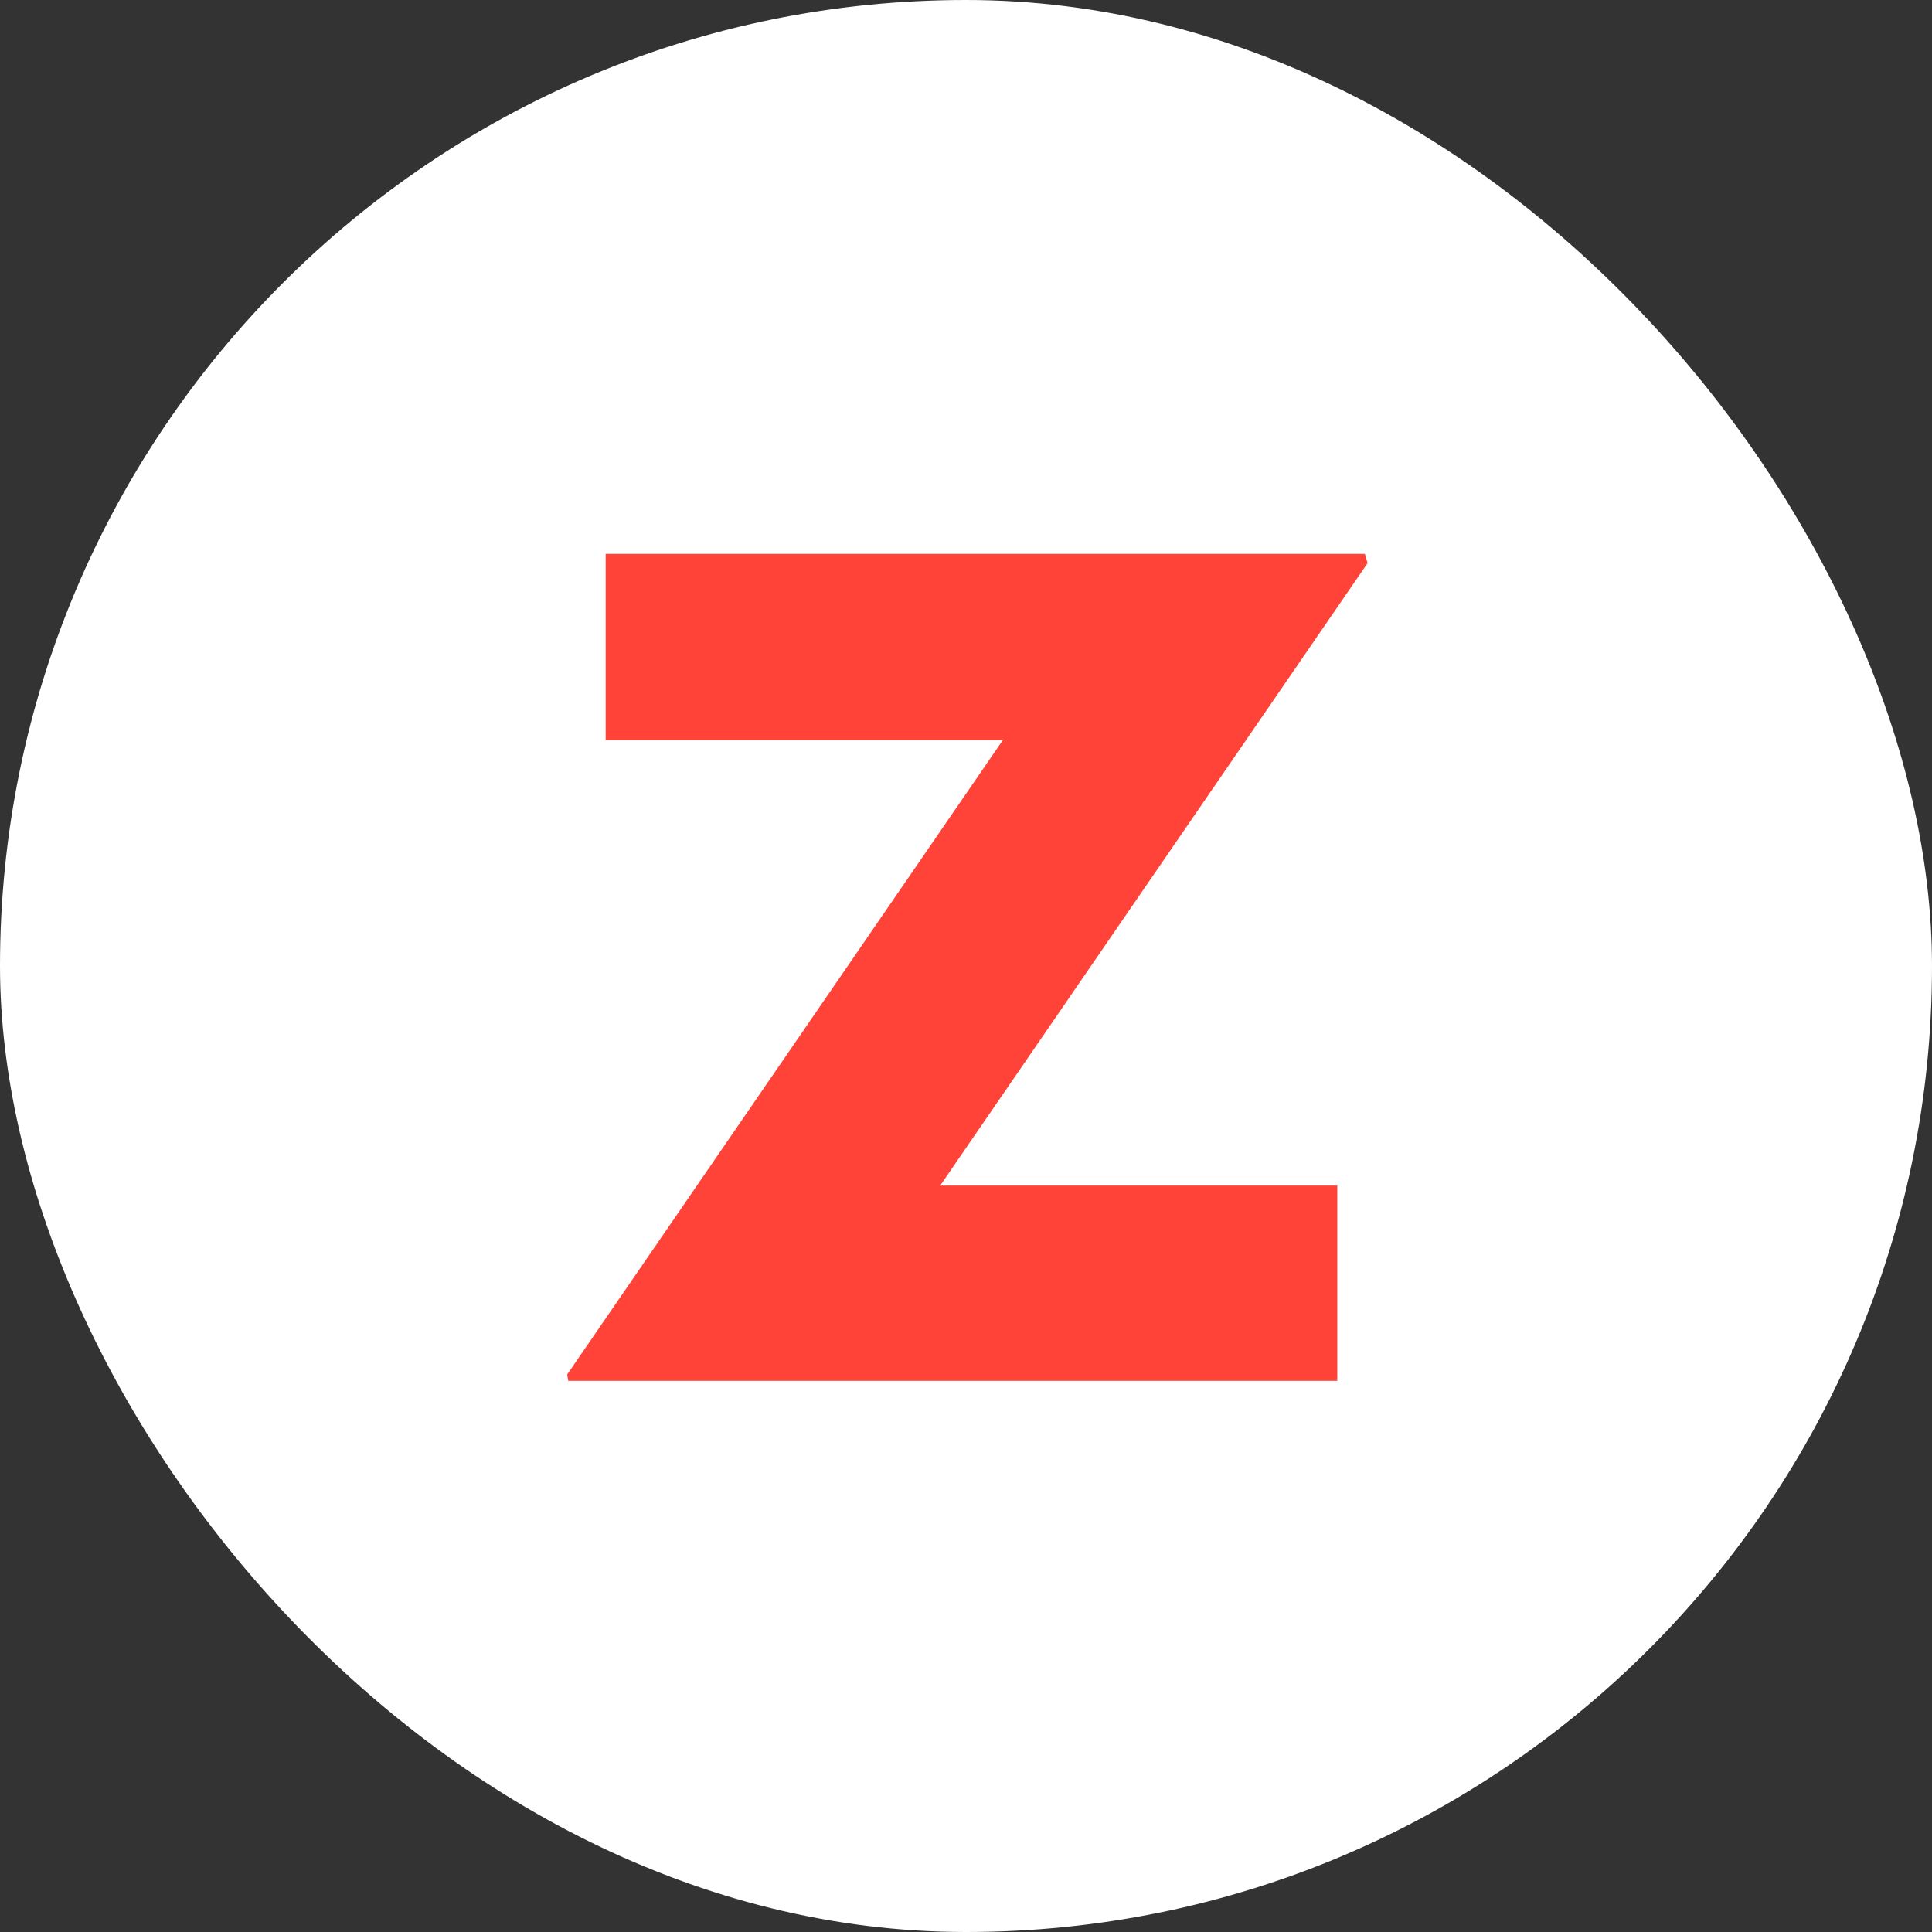
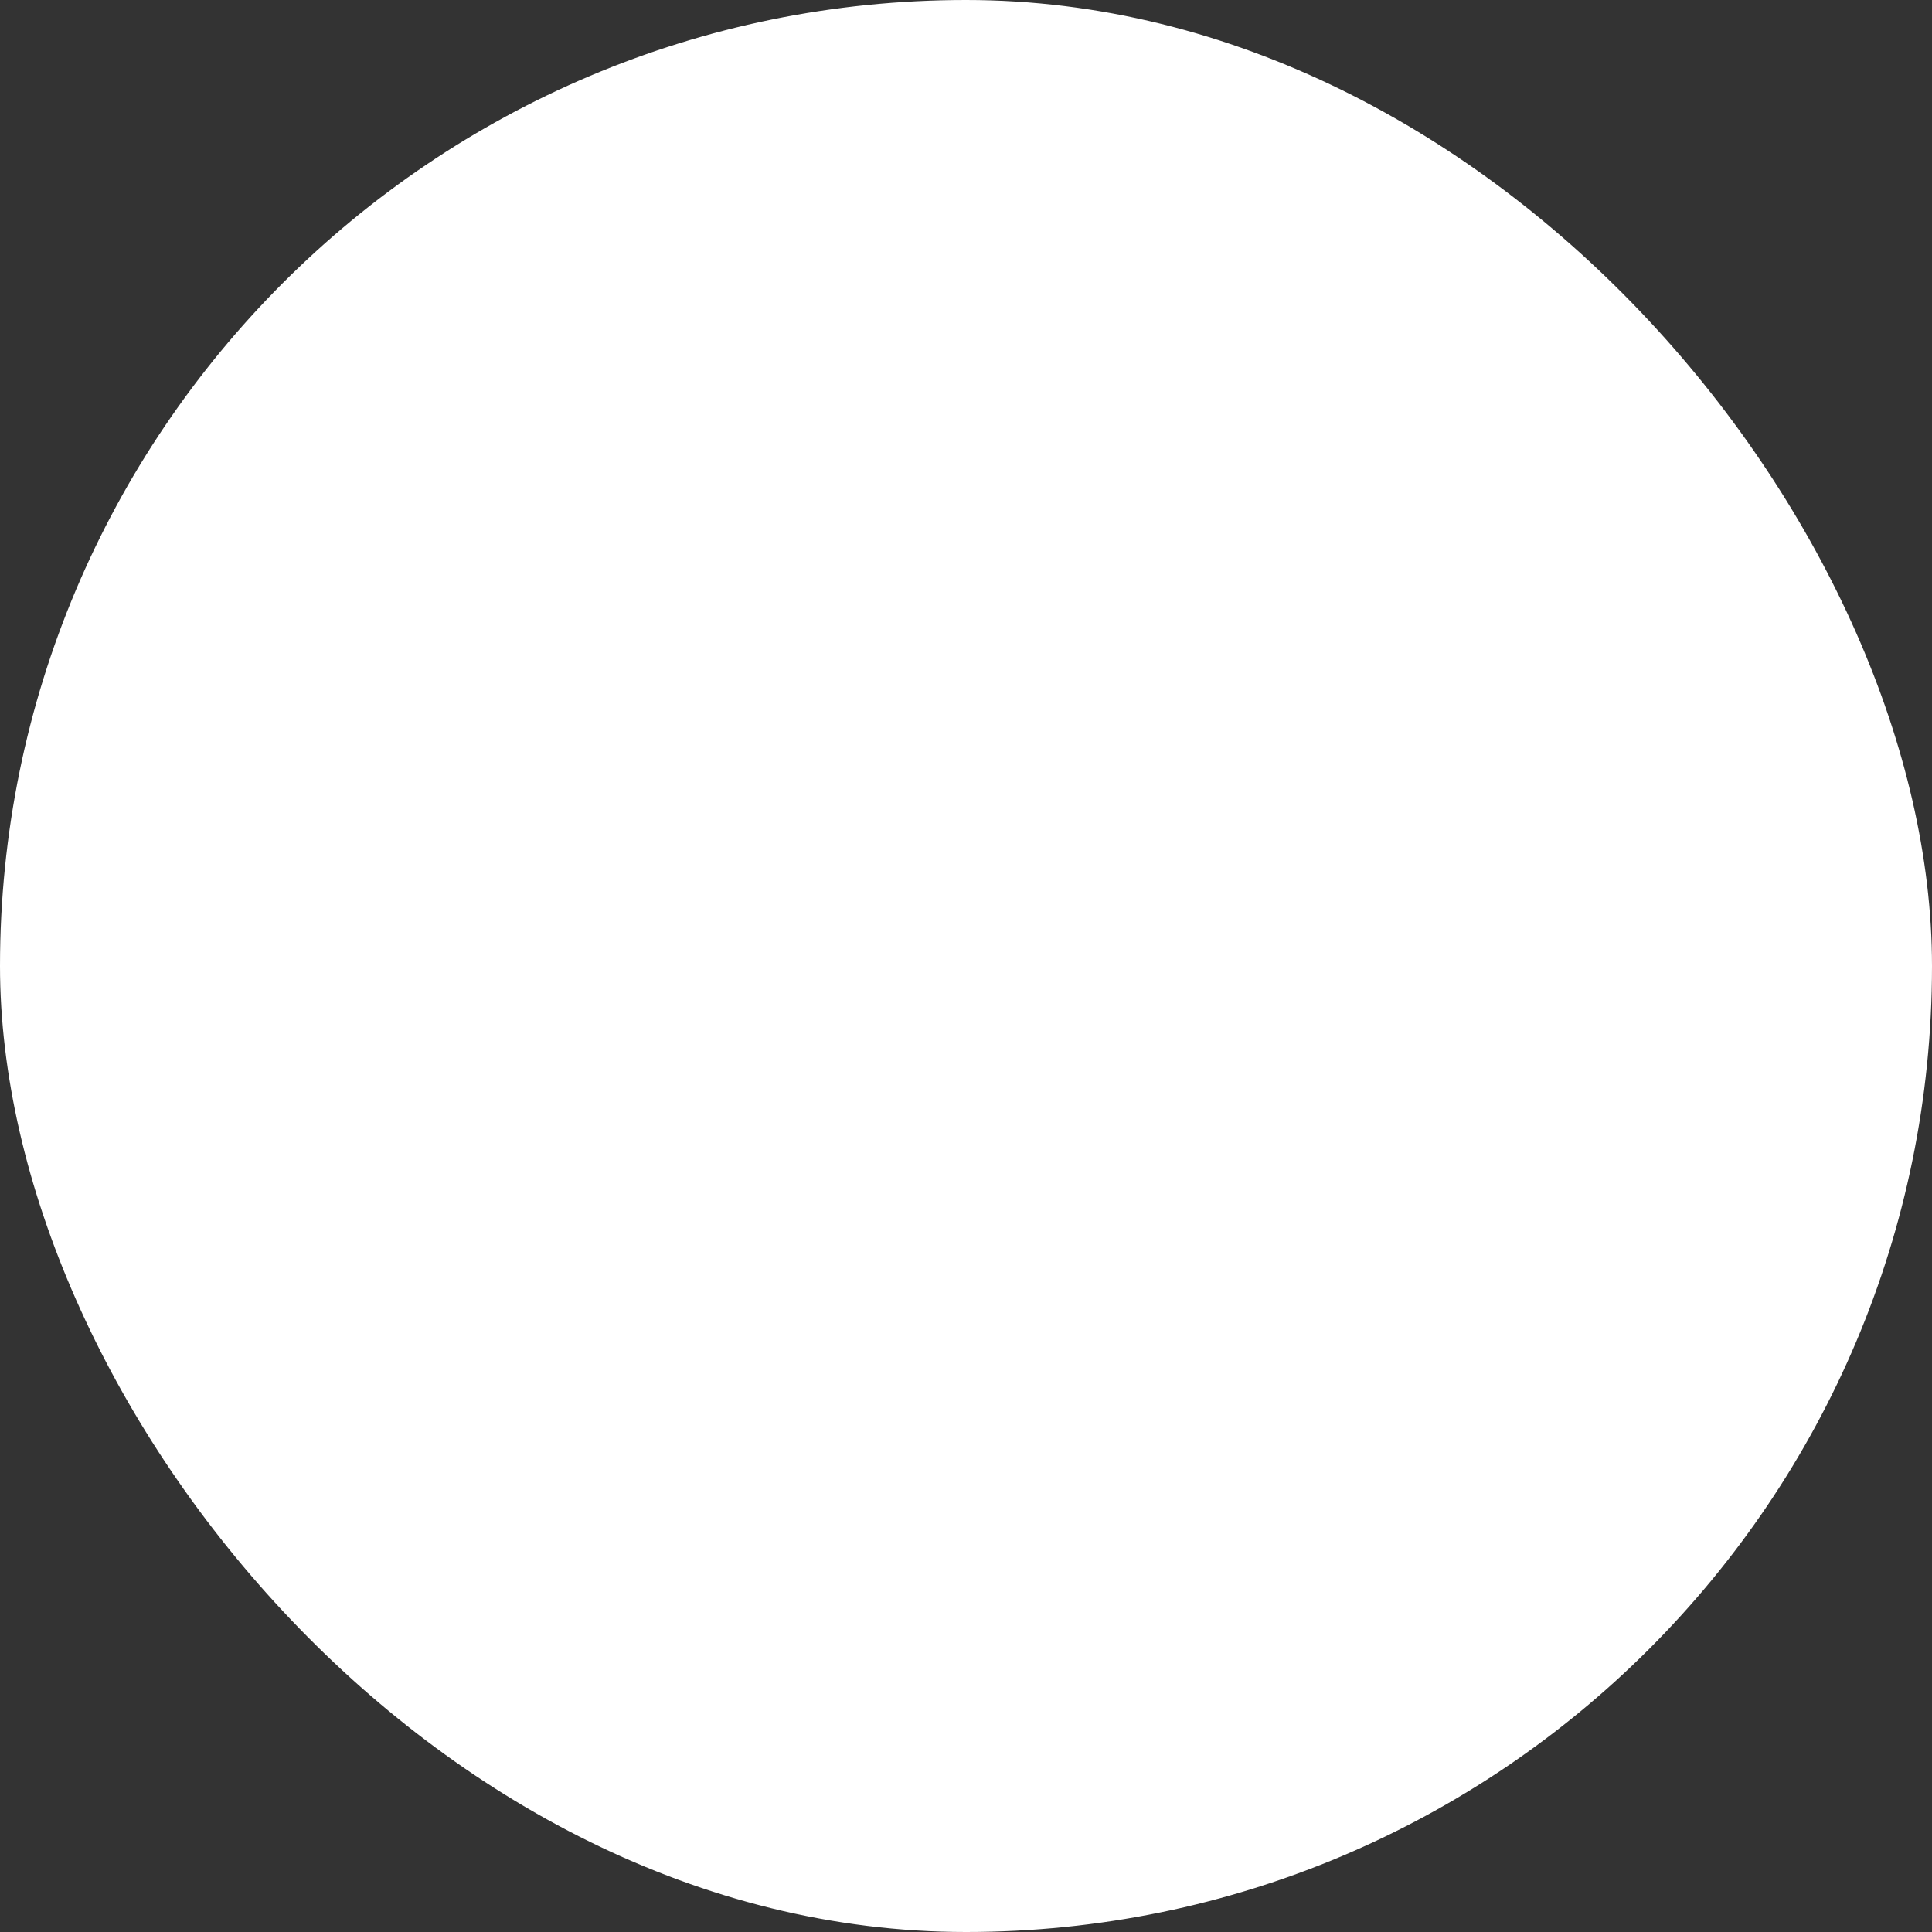
<svg xmlns="http://www.w3.org/2000/svg" width="48" height="48" viewBox="0 0 48 48" fill="none">
  <rect x="0" y="0" width="48" height="48" fill="#333333" stroke="none" />
  <rect width="48" height="48" rx="24" fill="white" />
-   <path d="M33.977 13.991L33.91 13.761H15.047V18.39H24.914L14.092 34.148L14.118 34.307H33.225V29.455H23.359L33.977 13.991Z" fill="#FF4338" />
</svg>